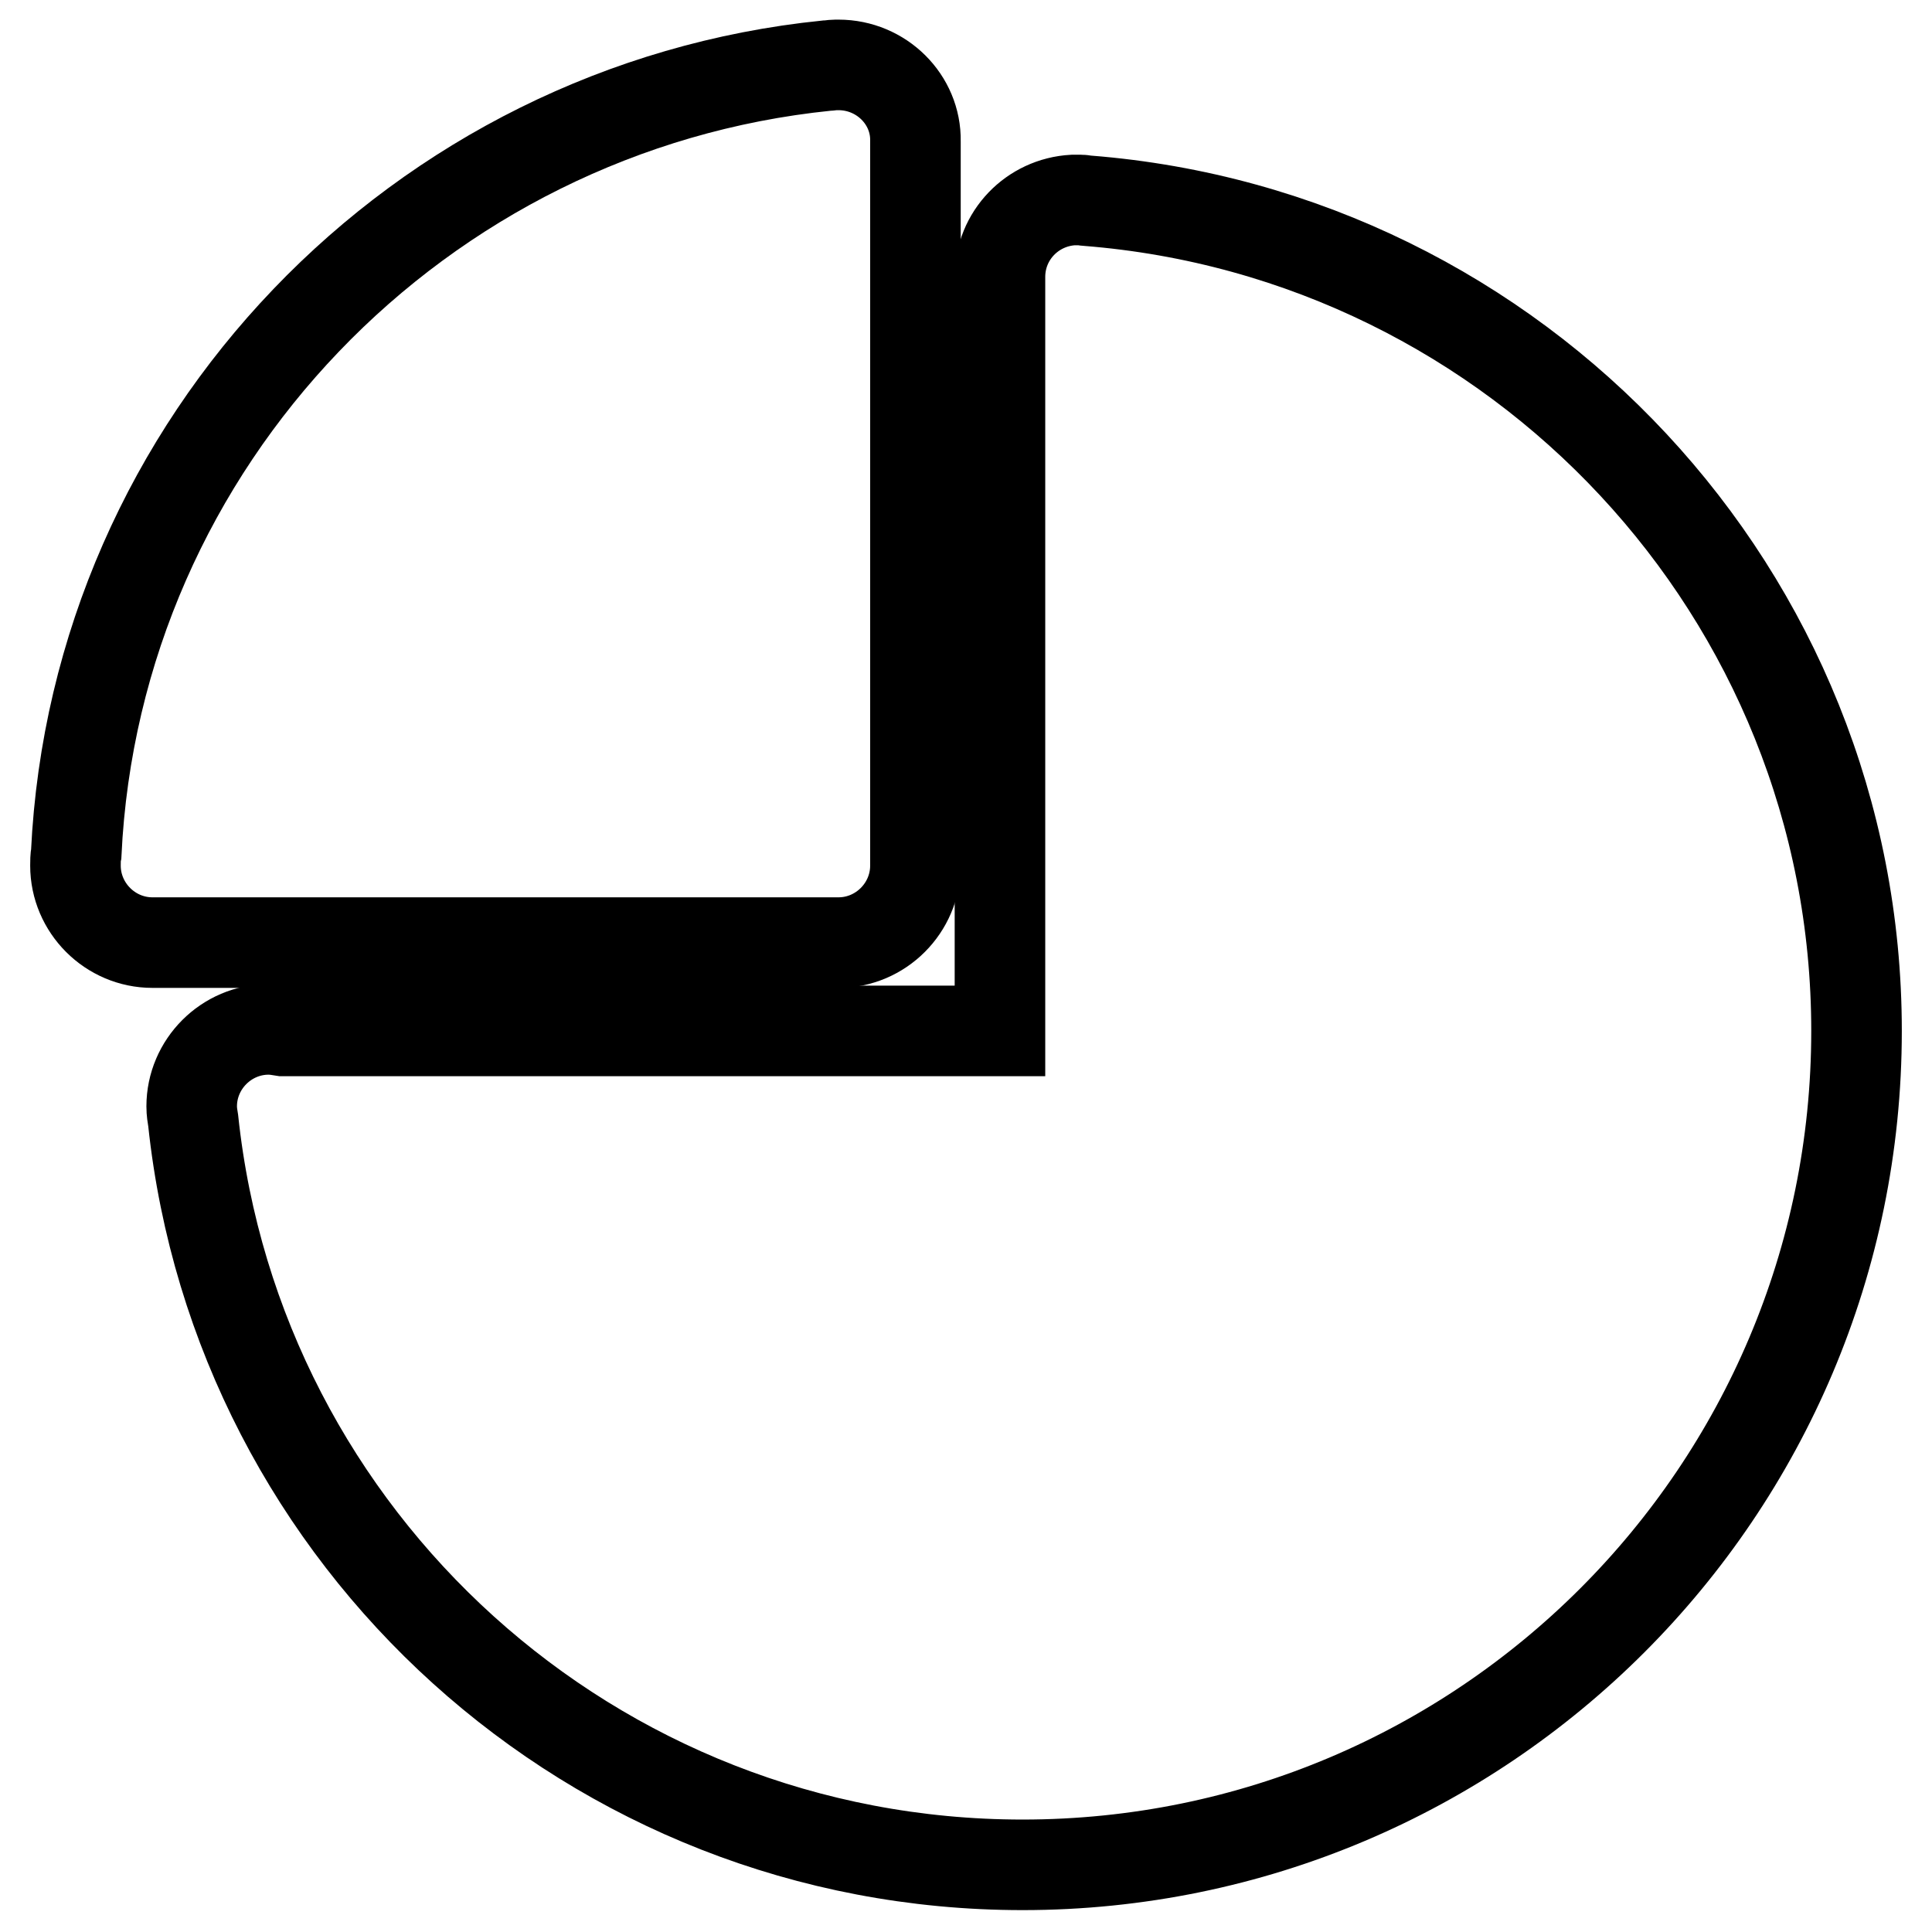
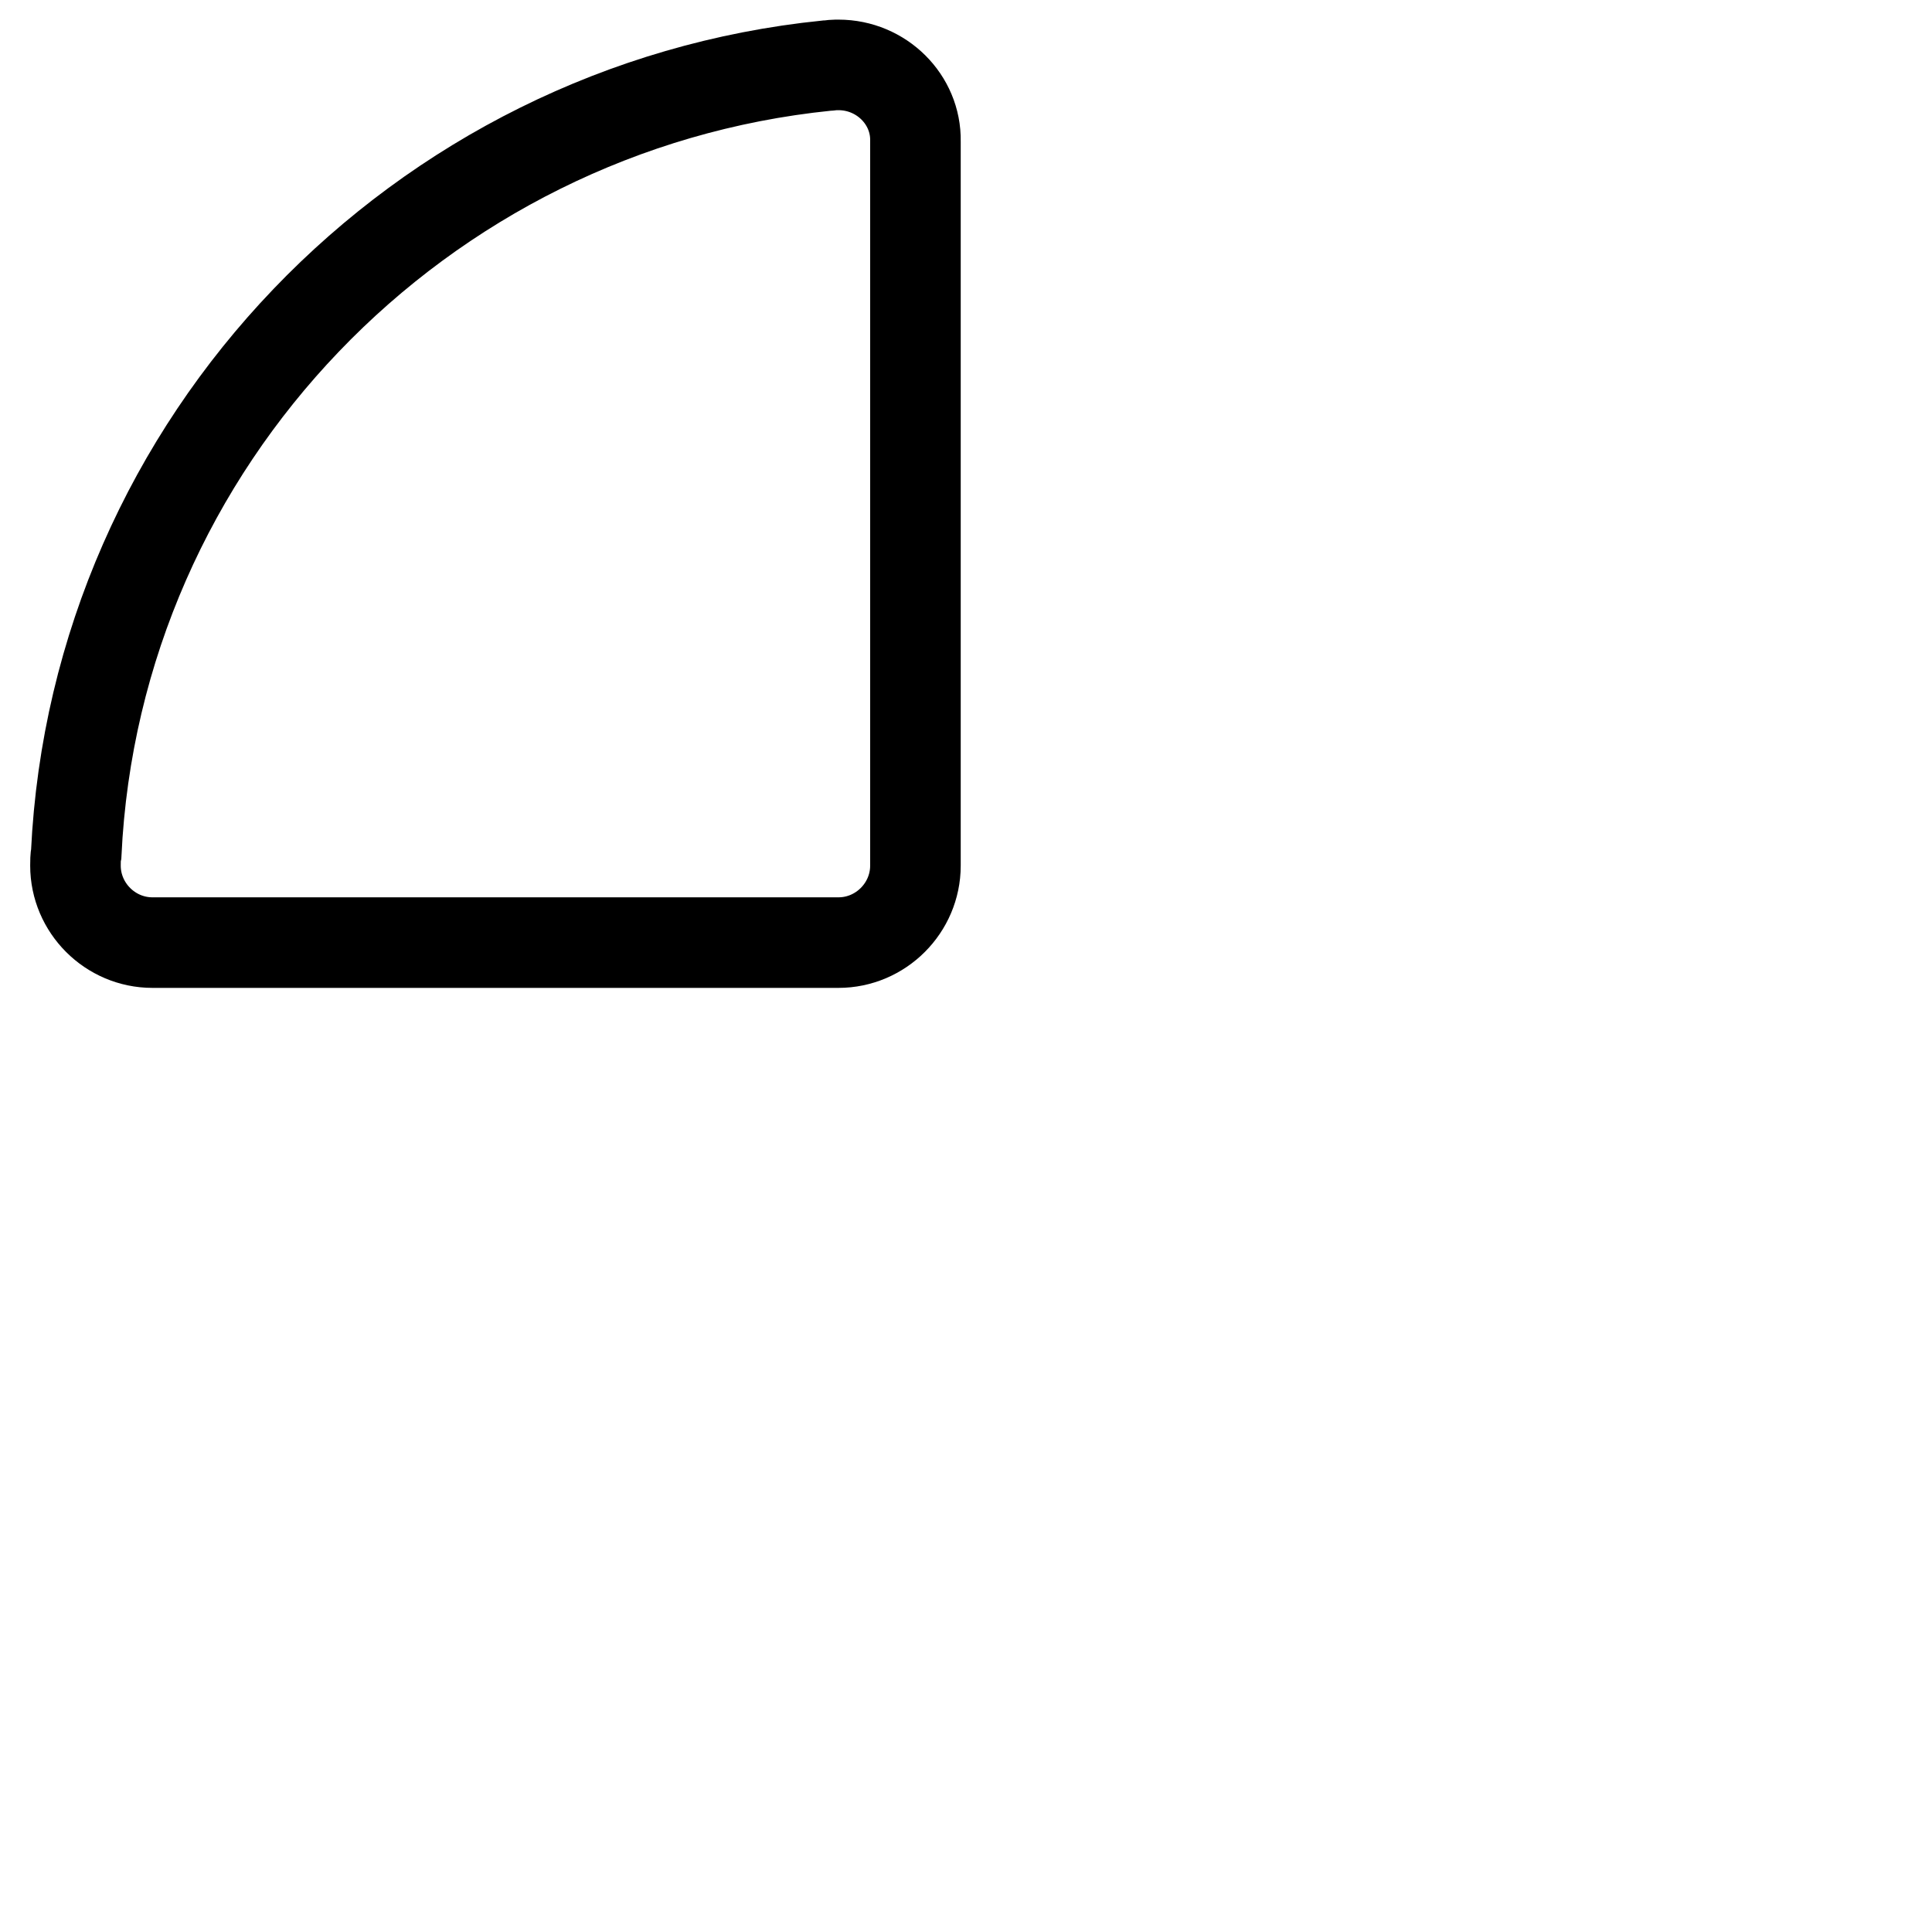
<svg xmlns="http://www.w3.org/2000/svg" version="1.1" x="0px" y="0px" viewBox="0 0 256 256" enable-background="new 0 0 256 256" xml:space="preserve">
  <g>
-     <path stroke-width="12" fill-opacity="0" stroke="#000000" d="M144.1,26.6c-0.3,0-0.6-0.1-0.9-0.1h-0.5h0h0h-0.5c-5.4,0.3-9.7,4.7-9.7,10.2v99.9h-95 c-0.6-0.1-1.3-0.2-1.9-0.2c-5.6,0-10.2,4.6-10.2,10.2v0c0,0.7,0.1,1.3,0.2,1.9c5.9,55.5,52.9,98.6,109.9,98.6 c61,0,110.5-49.5,110.5-110.5C246,78.7,201.1,31.1,144.1,26.6L144.1,26.6z" />
    <path stroke-width="12" fill-opacity="0" stroke="#000000" d="M111.1,8.6h-0.4c-0.4,0-0.8,0.1-1.2,0.1c-53.9,5.5-96.8,49.7-99.4,104.4c-0.1,0.5-0.1,1.1-0.1,1.6 c0,5.6,4.6,10.2,10.2,10.2h90.9c5.6,0,10.2-4.6,10.2-10.2v-96C121.4,13.2,116.8,8.6,111.1,8.6z" />
  </g>
</svg>